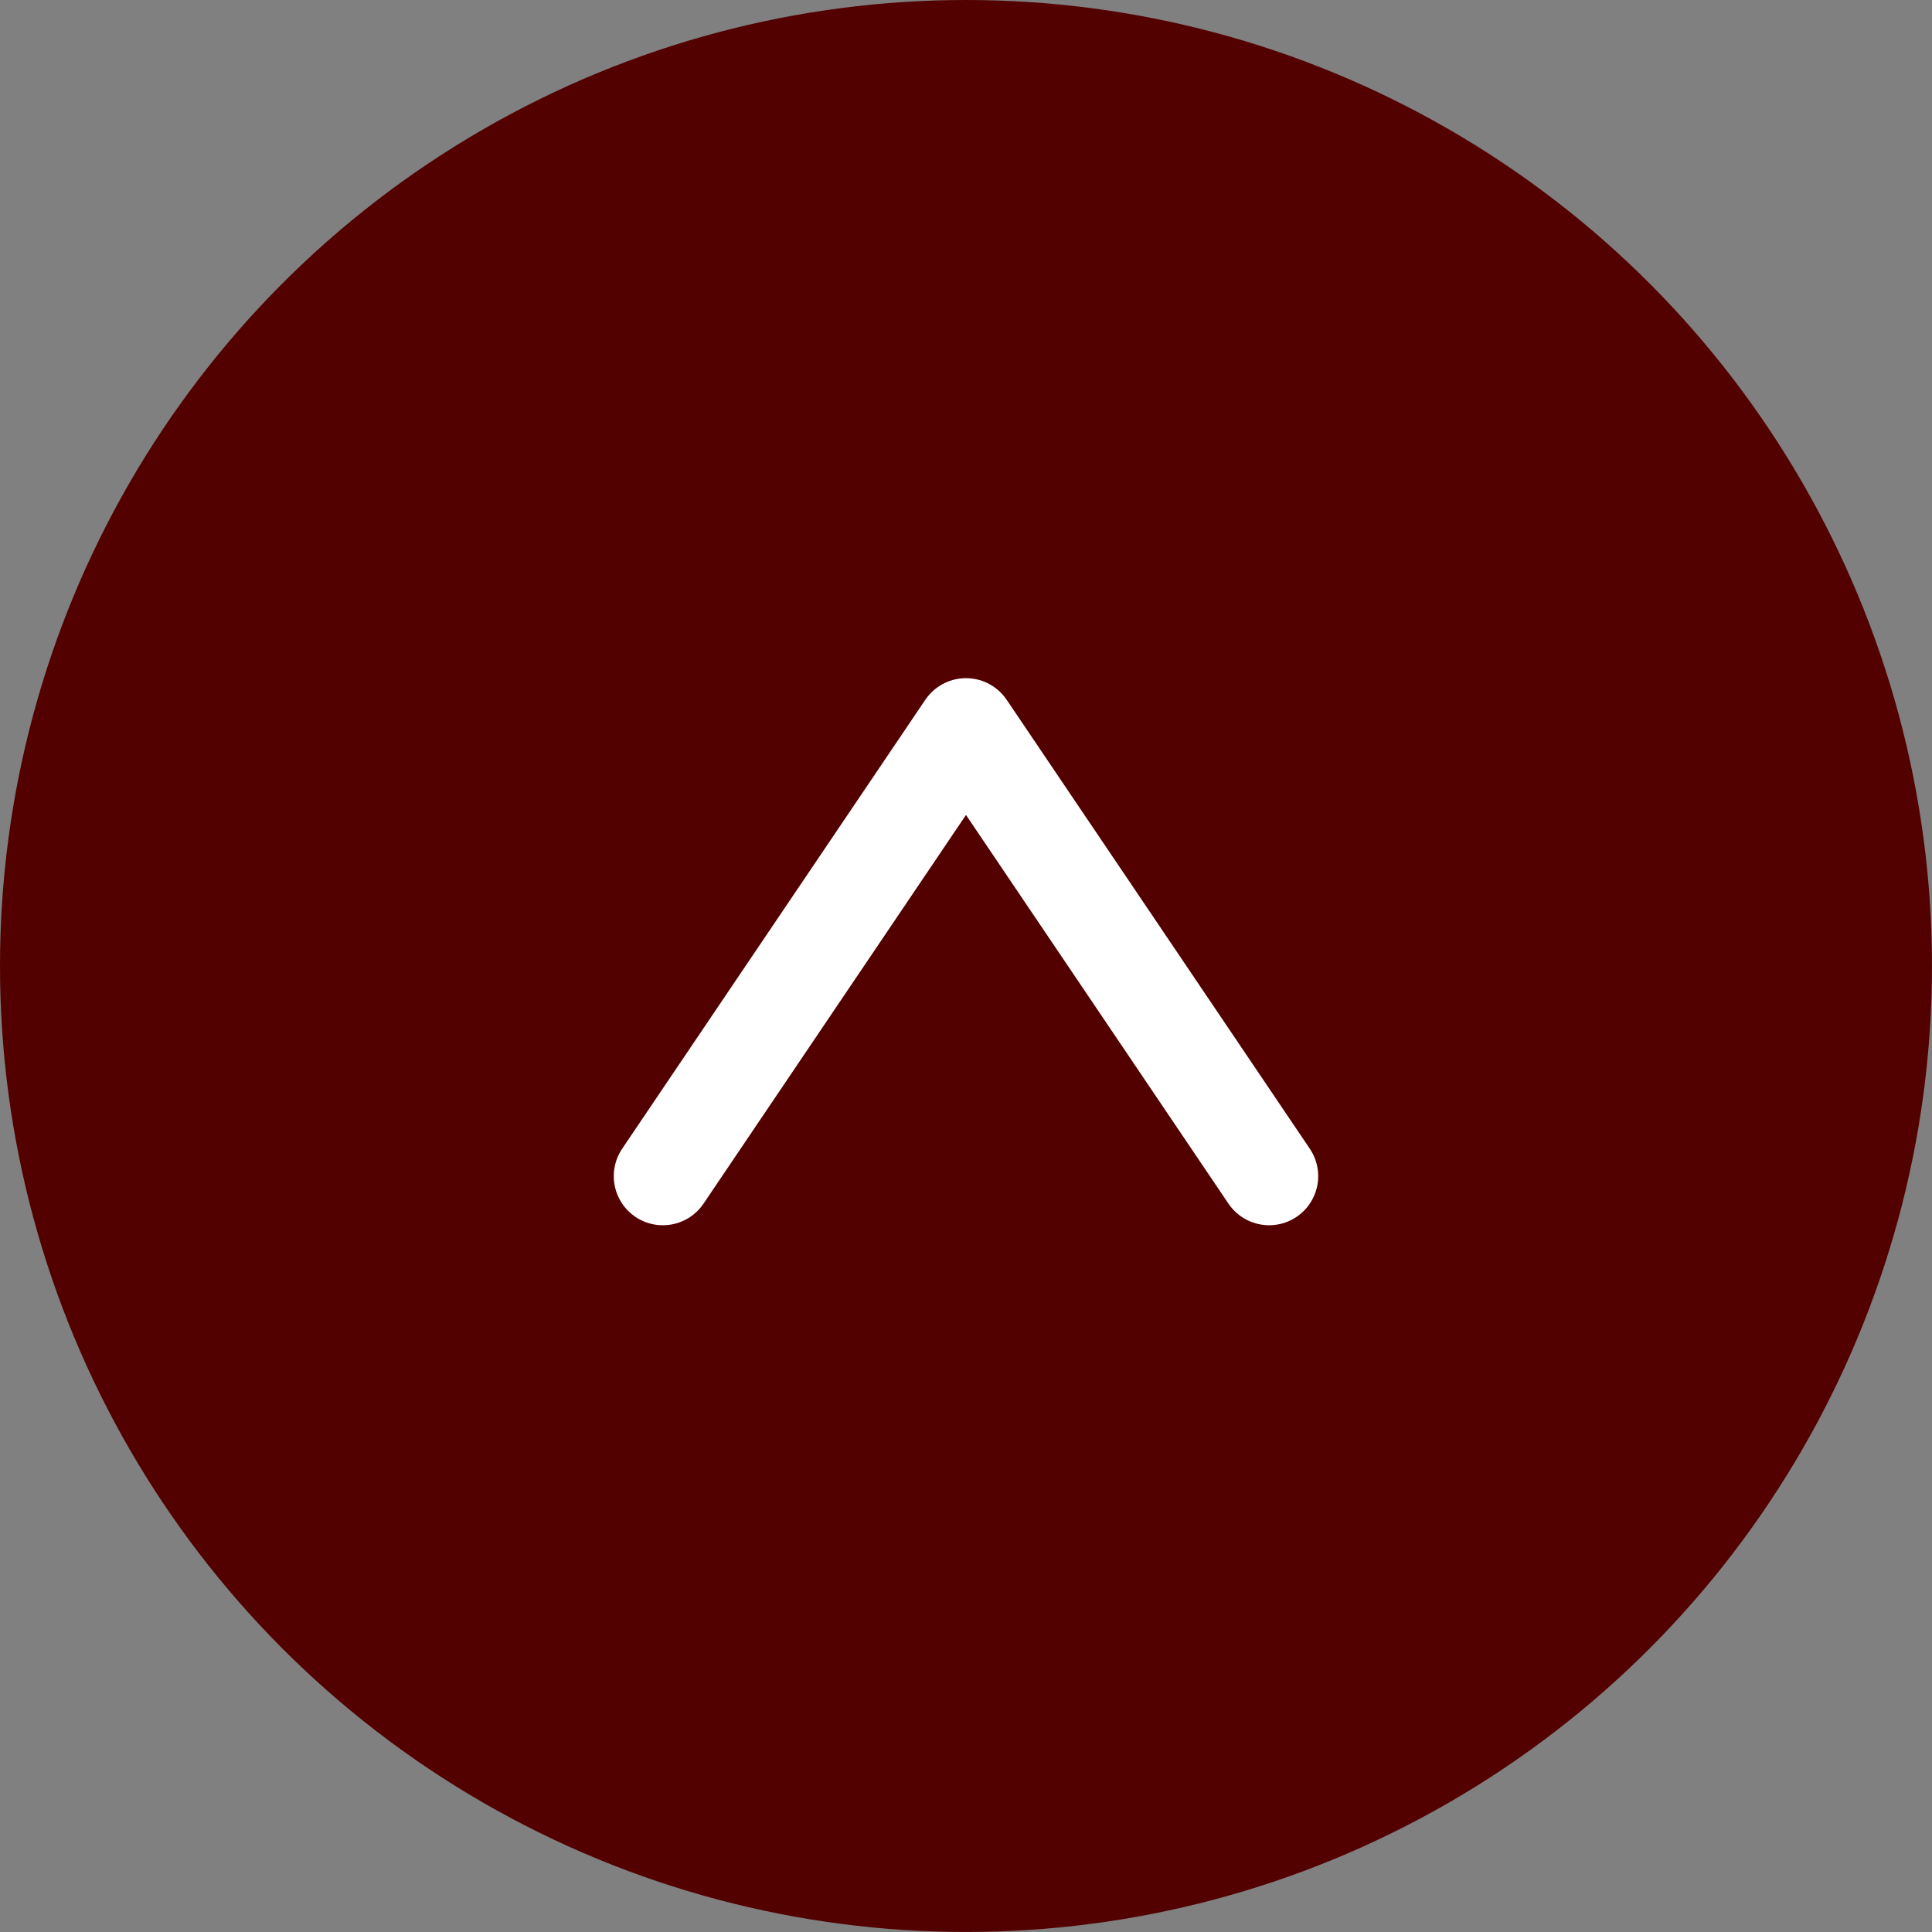
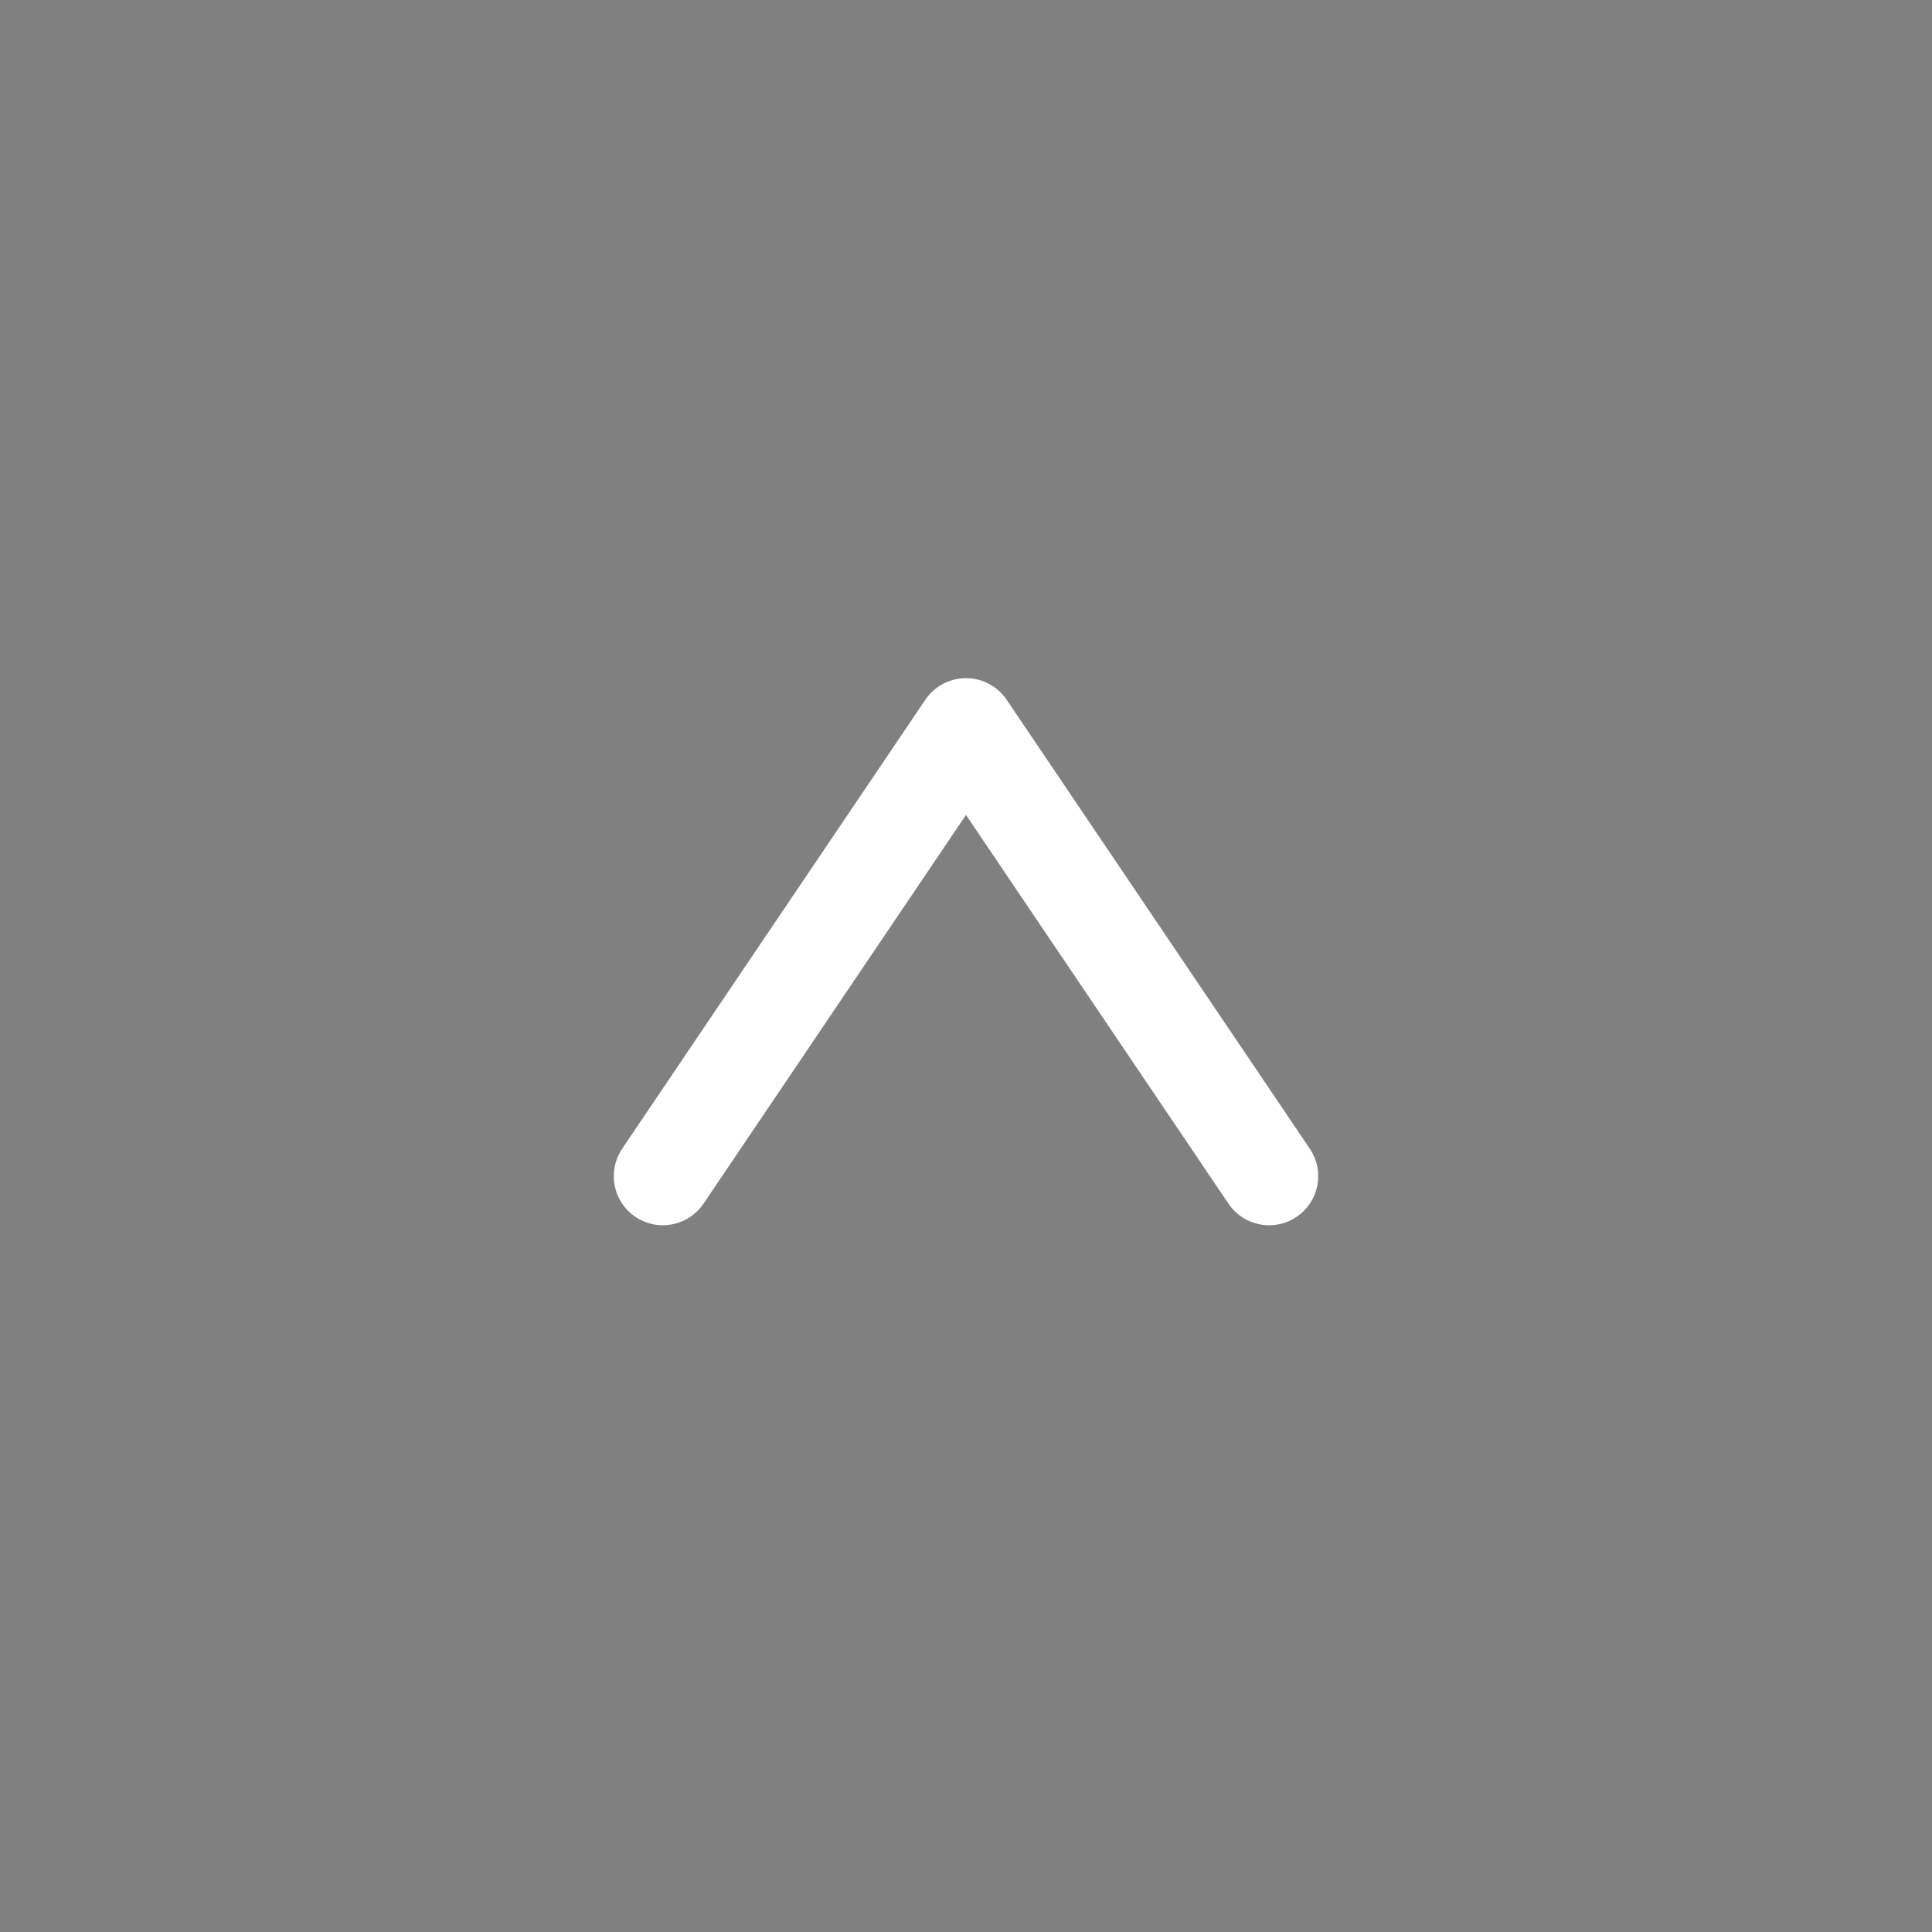
<svg xmlns="http://www.w3.org/2000/svg" id="グループ_2263" data-name="グループ 2263" width="78.731" height="78.731" viewBox="0 0 78.731 78.731">
  <rect x="0" y="0" width="78.731" height="78.731" fill="#808080" stroke="none" />
  <g id="グループ_1920" data-name="グループ 1920">
-     <ellipse id="楕円形_3" data-name="楕円形 3" cx="39.365" cy="39.365" rx="39.365" ry="39.365" fill="#530000" />
-   </g>
+     </g>
  <path id="パス_3138" data-name="パス 3138" d="M147.318,167.586l-12.353-18.294-12.353,18.294" transform="translate(-95.6 -119.656)" fill="none" stroke="#fff" stroke-linecap="round" stroke-linejoin="round" stroke-width="4" />
</svg>